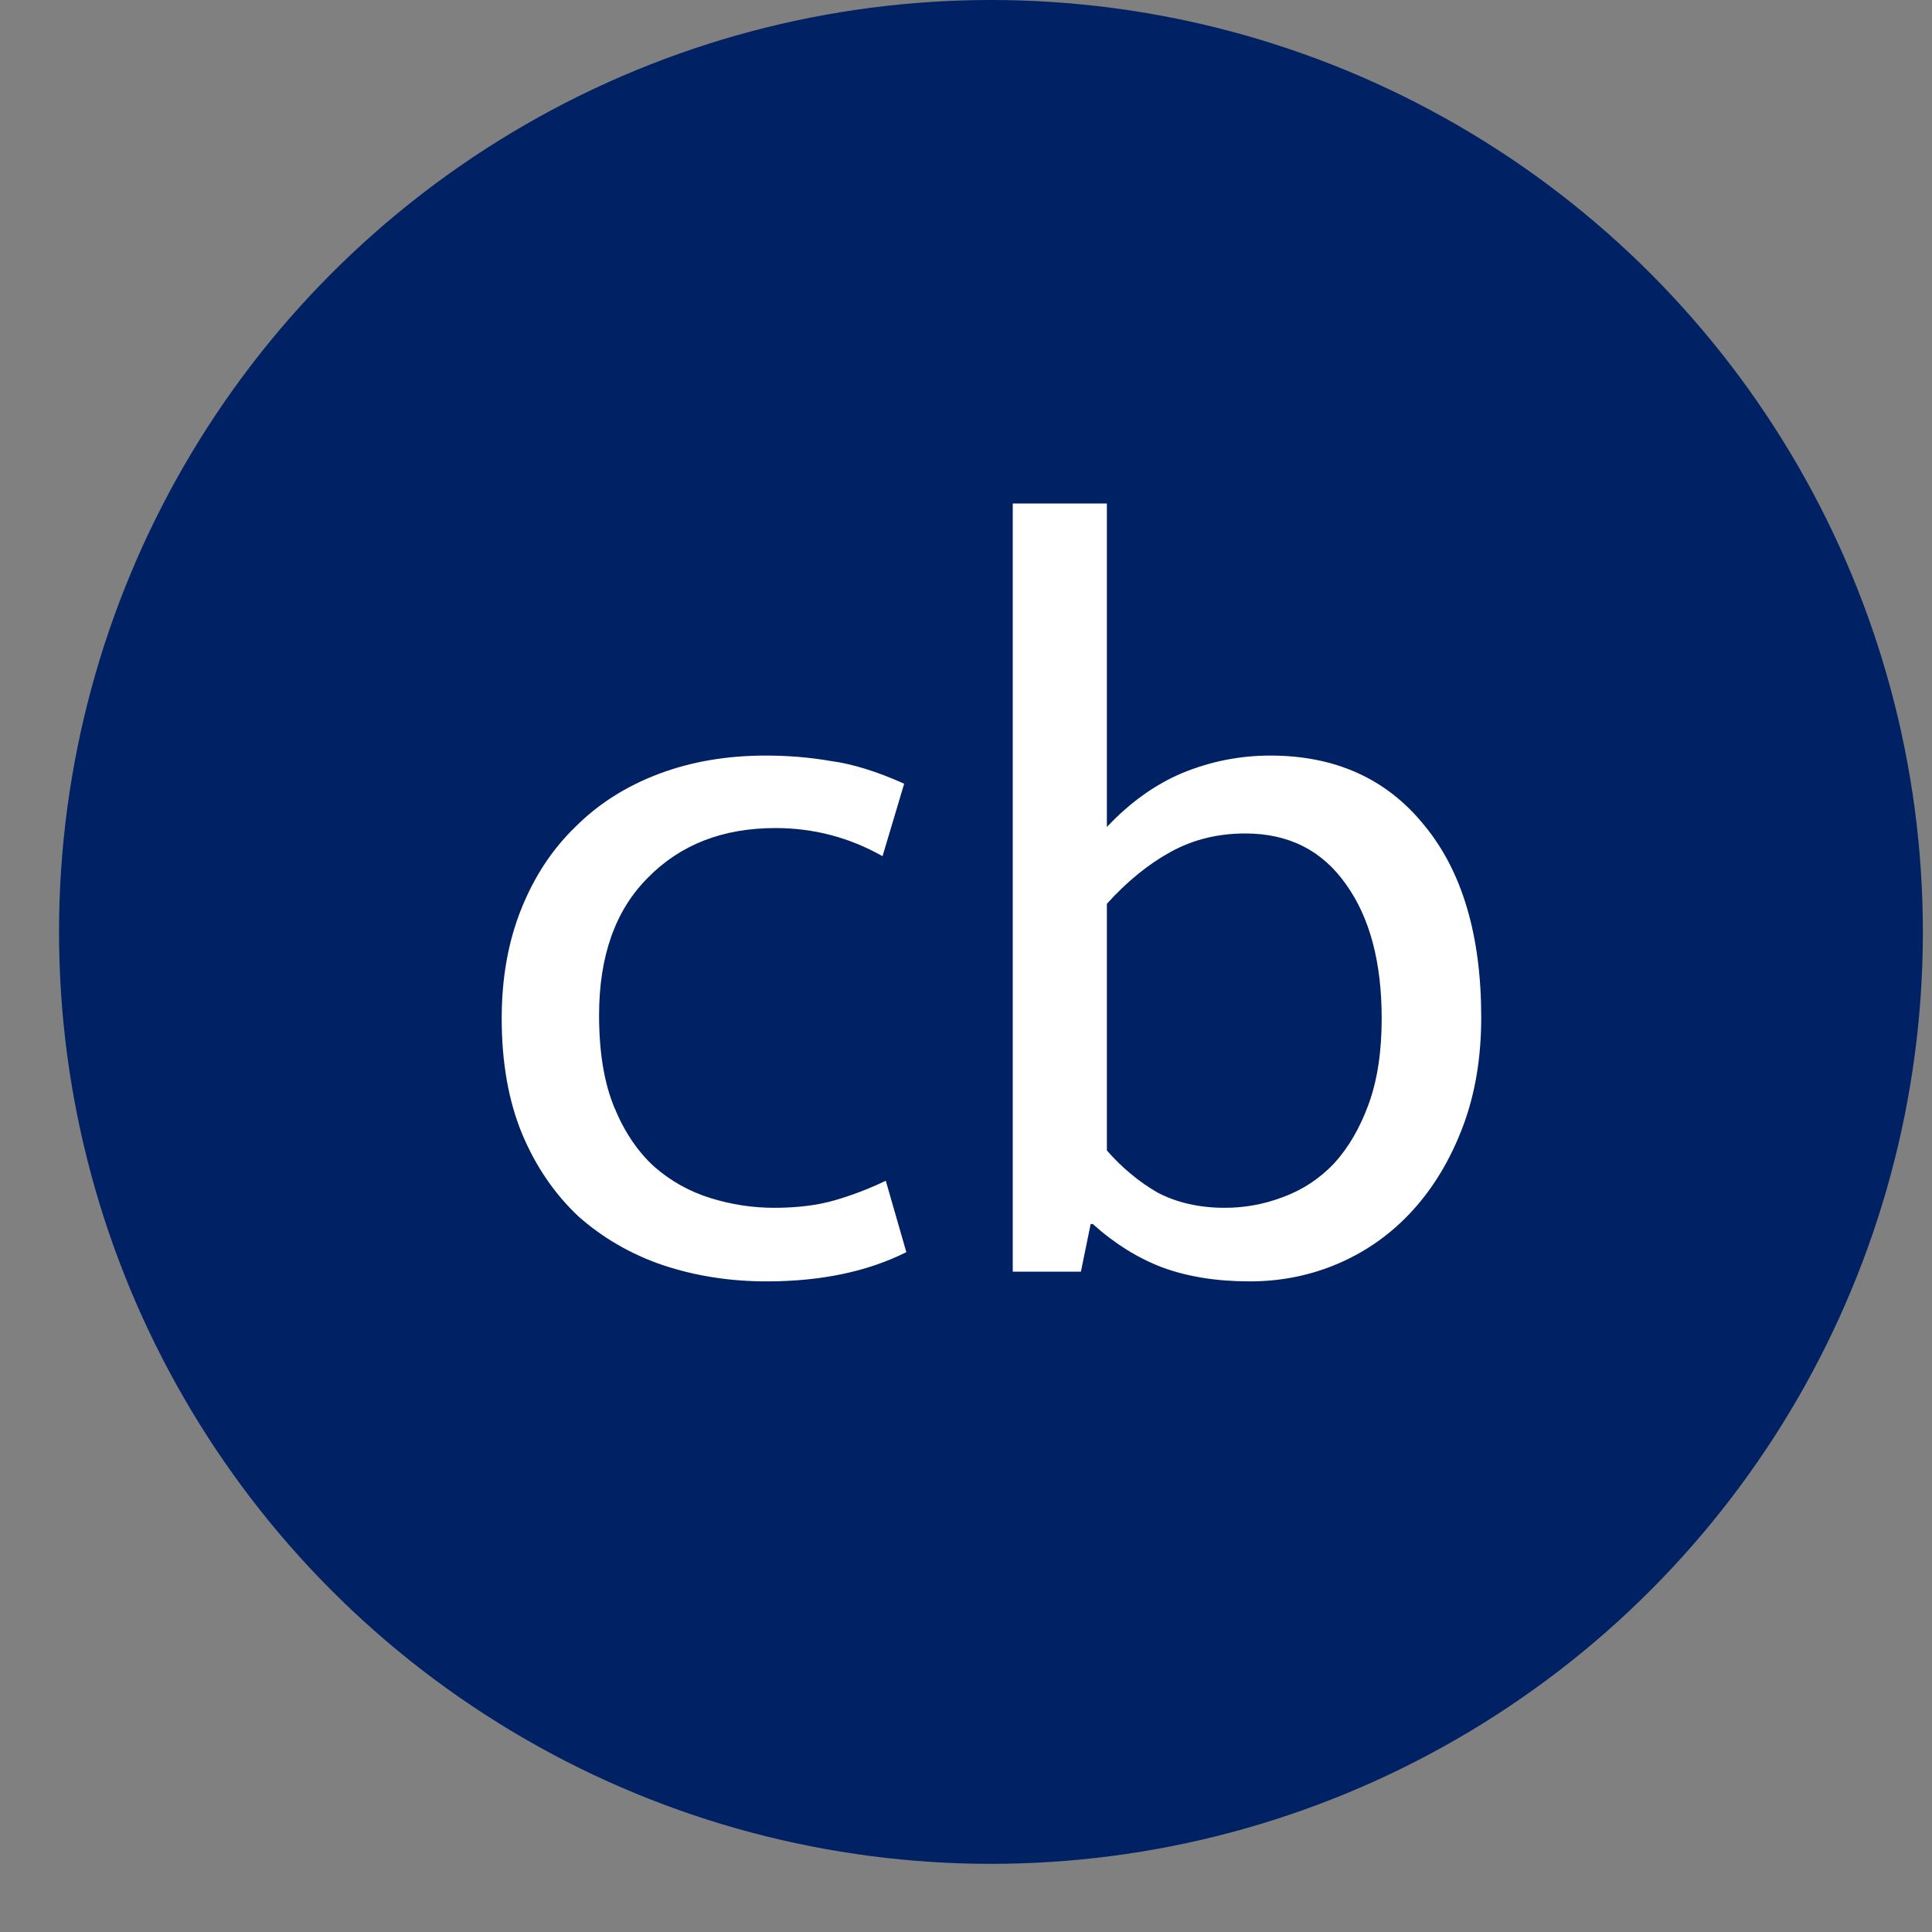
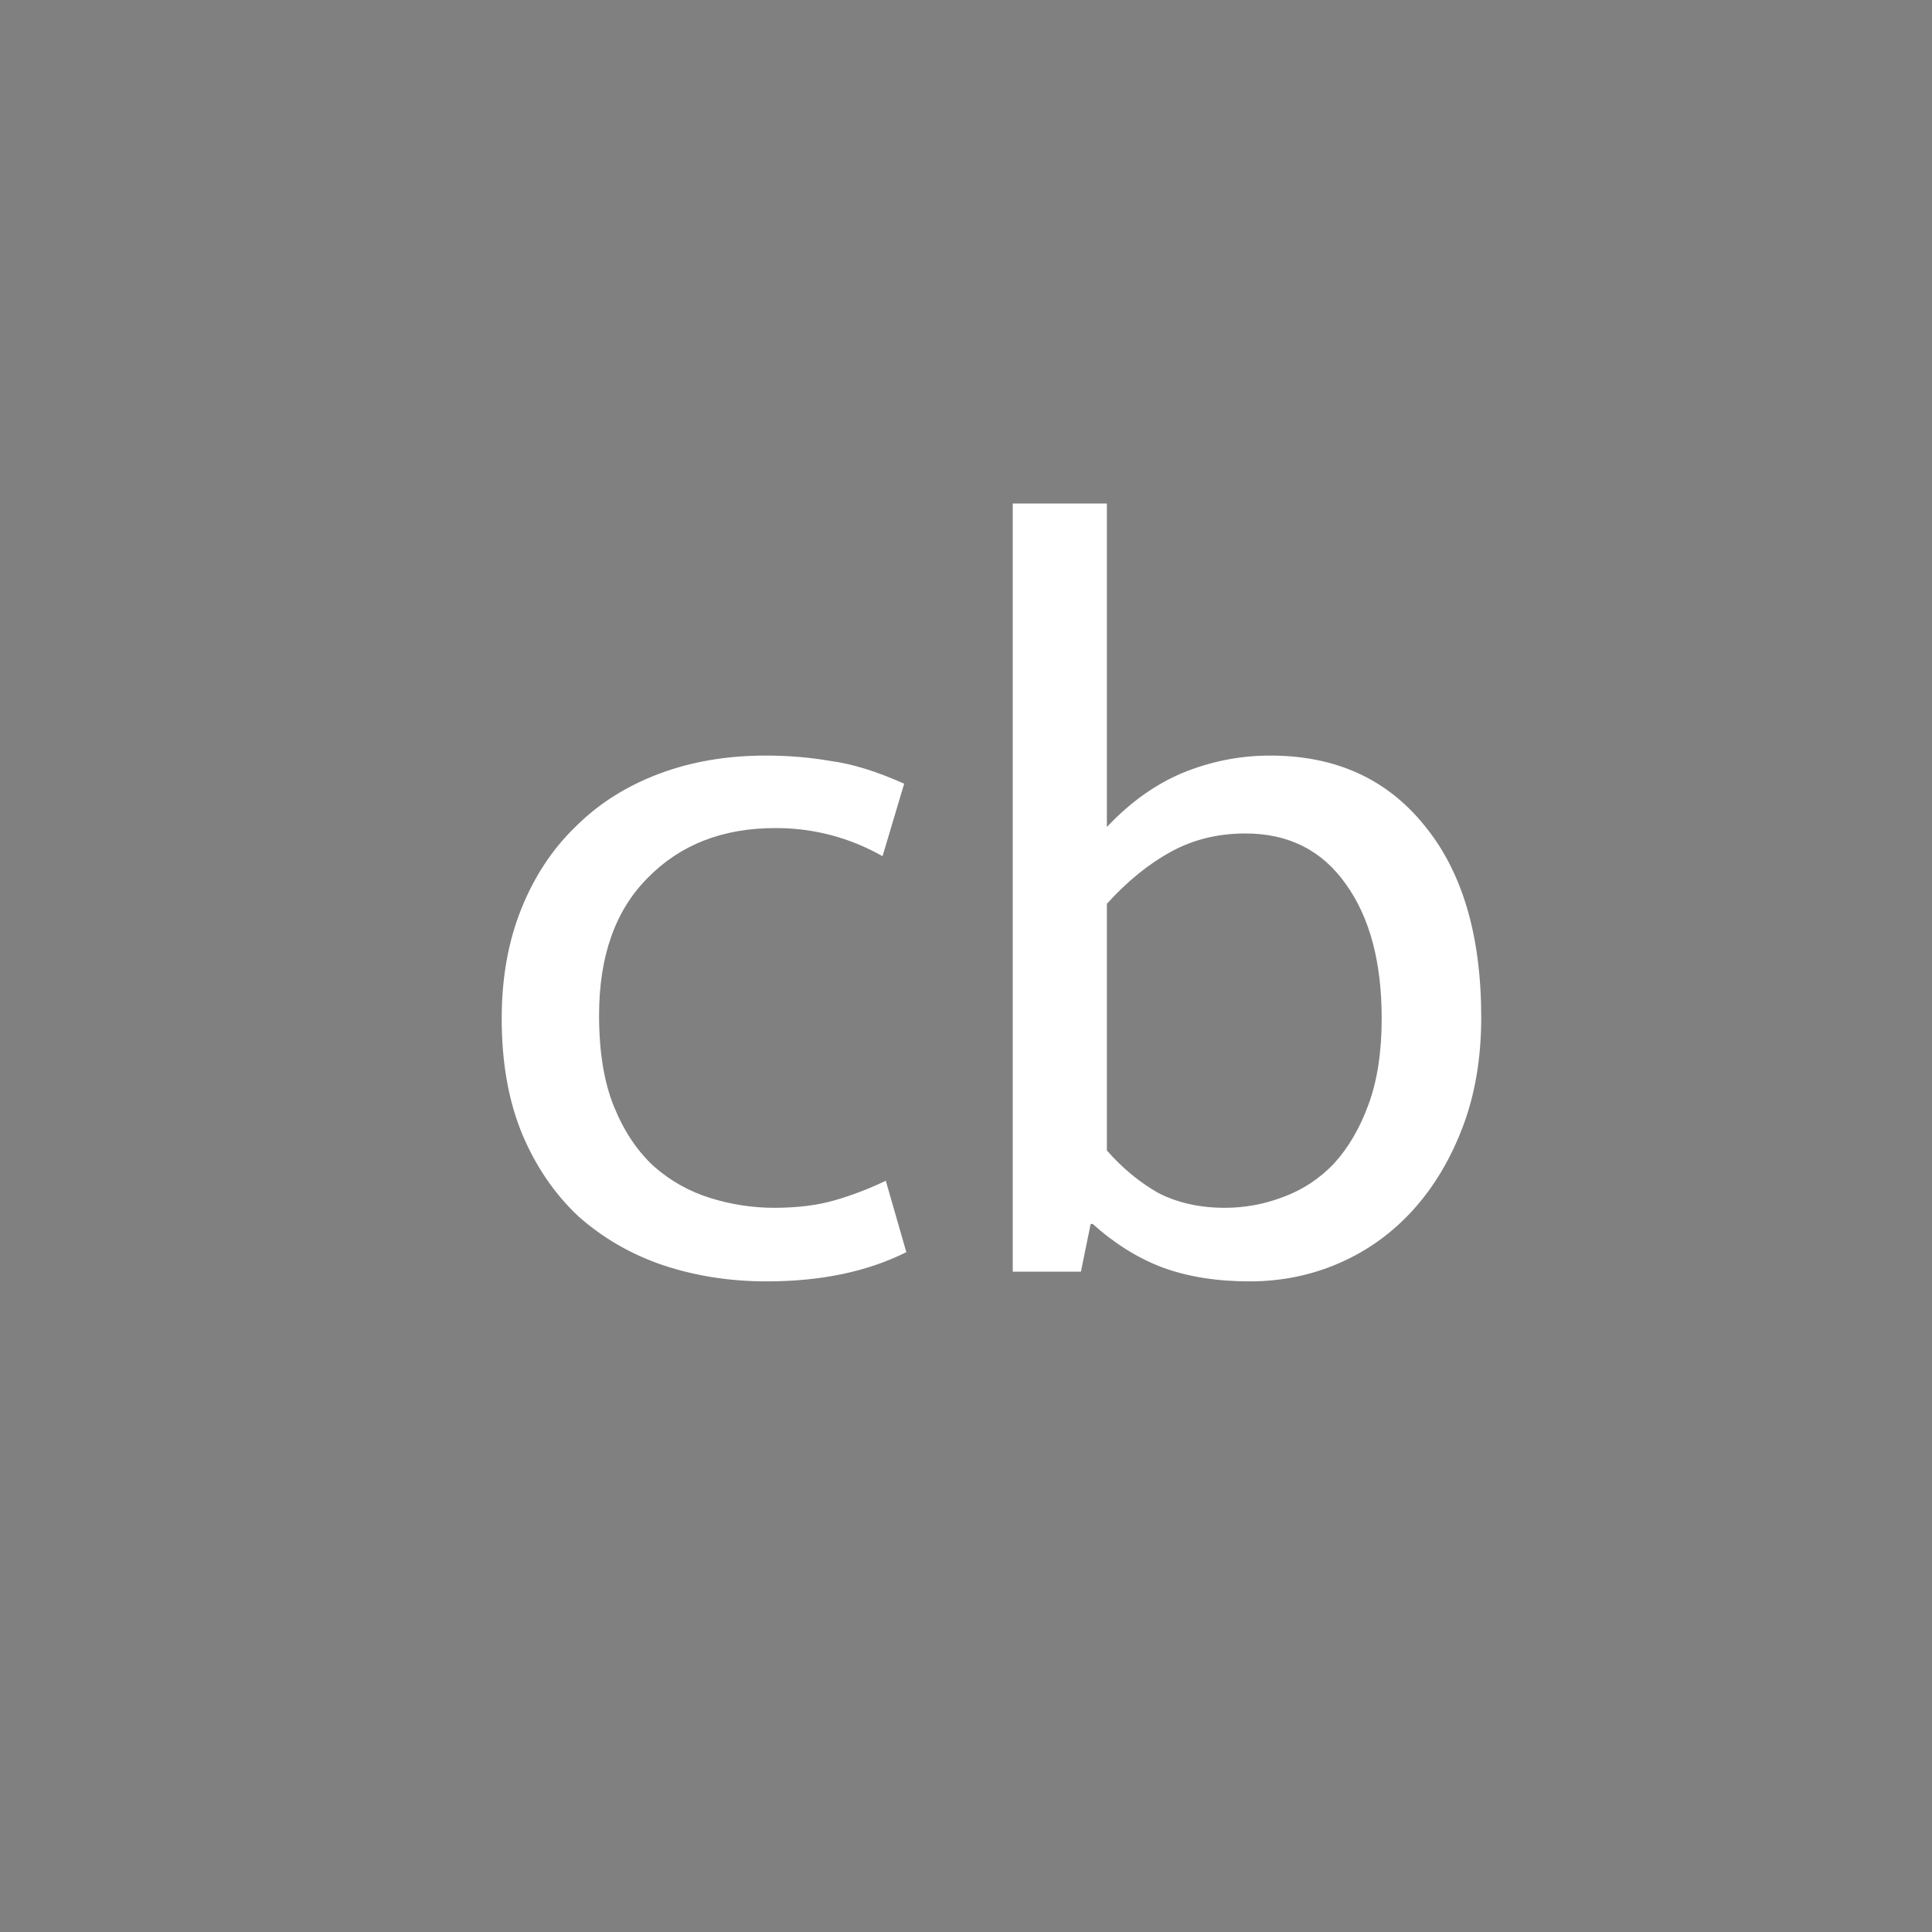
<svg xmlns="http://www.w3.org/2000/svg" width="25" height="25" viewBox="0 0 25 25" fill="none">
  <rect x="0" y="0" width="25" height="25" fill="#808080" stroke="none" />
-   <circle cx="12.823" cy="12.059" r="12.059" fill="#002163" />
  <path d="M10.02 15.629C10.318 15.629 10.58 15.596 10.804 15.531C11.028 15.466 11.247 15.382 11.462 15.279L11.728 16.203C11.224 16.455 10.622 16.581 9.922 16.581C9.446 16.581 8.998 16.511 8.578 16.371C8.167 16.231 7.803 16.021 7.486 15.741C7.178 15.452 6.935 15.097 6.758 14.677C6.58 14.248 6.492 13.748 6.492 13.179C6.492 12.656 6.576 12.185 6.744 11.765C6.912 11.345 7.145 10.99 7.444 10.701C7.742 10.402 8.102 10.174 8.522 10.015C8.942 9.856 9.404 9.777 9.908 9.777C10.197 9.777 10.477 9.8 10.748 9.847C11.028 9.884 11.345 9.982 11.7 10.141L11.42 11.079C10.99 10.836 10.528 10.715 10.034 10.715C9.352 10.715 8.802 10.93 8.382 11.359C7.962 11.779 7.752 12.372 7.752 13.137C7.752 13.613 7.817 14.01 7.948 14.327C8.078 14.644 8.251 14.901 8.466 15.097C8.68 15.284 8.923 15.419 9.194 15.503C9.464 15.587 9.74 15.629 10.02 15.629ZM19.167 13.165C19.167 13.688 19.088 14.159 18.929 14.579C18.77 14.999 18.556 15.358 18.285 15.657C18.014 15.956 17.697 16.184 17.333 16.343C16.969 16.502 16.582 16.581 16.171 16.581C15.742 16.581 15.364 16.52 15.037 16.399C14.72 16.278 14.421 16.091 14.141 15.839H14.113L13.987 16.455H13.105V6.515H14.323V10.701C14.622 10.384 14.948 10.15 15.303 10.001C15.667 9.852 16.045 9.777 16.437 9.777C17.277 9.777 17.94 10.076 18.425 10.673C18.92 11.27 19.167 12.101 19.167 13.165ZM17.879 13.179C17.879 12.451 17.725 11.872 17.417 11.443C17.109 11.004 16.675 10.785 16.115 10.785C15.76 10.785 15.438 10.864 15.149 11.023C14.86 11.182 14.584 11.406 14.323 11.695V14.887C14.519 15.111 14.738 15.293 14.981 15.433C15.233 15.564 15.522 15.629 15.849 15.629C16.11 15.629 16.362 15.582 16.605 15.489C16.857 15.396 17.076 15.251 17.263 15.055C17.45 14.85 17.599 14.593 17.711 14.285C17.823 13.977 17.879 13.608 17.879 13.179Z" fill="white" />
</svg>